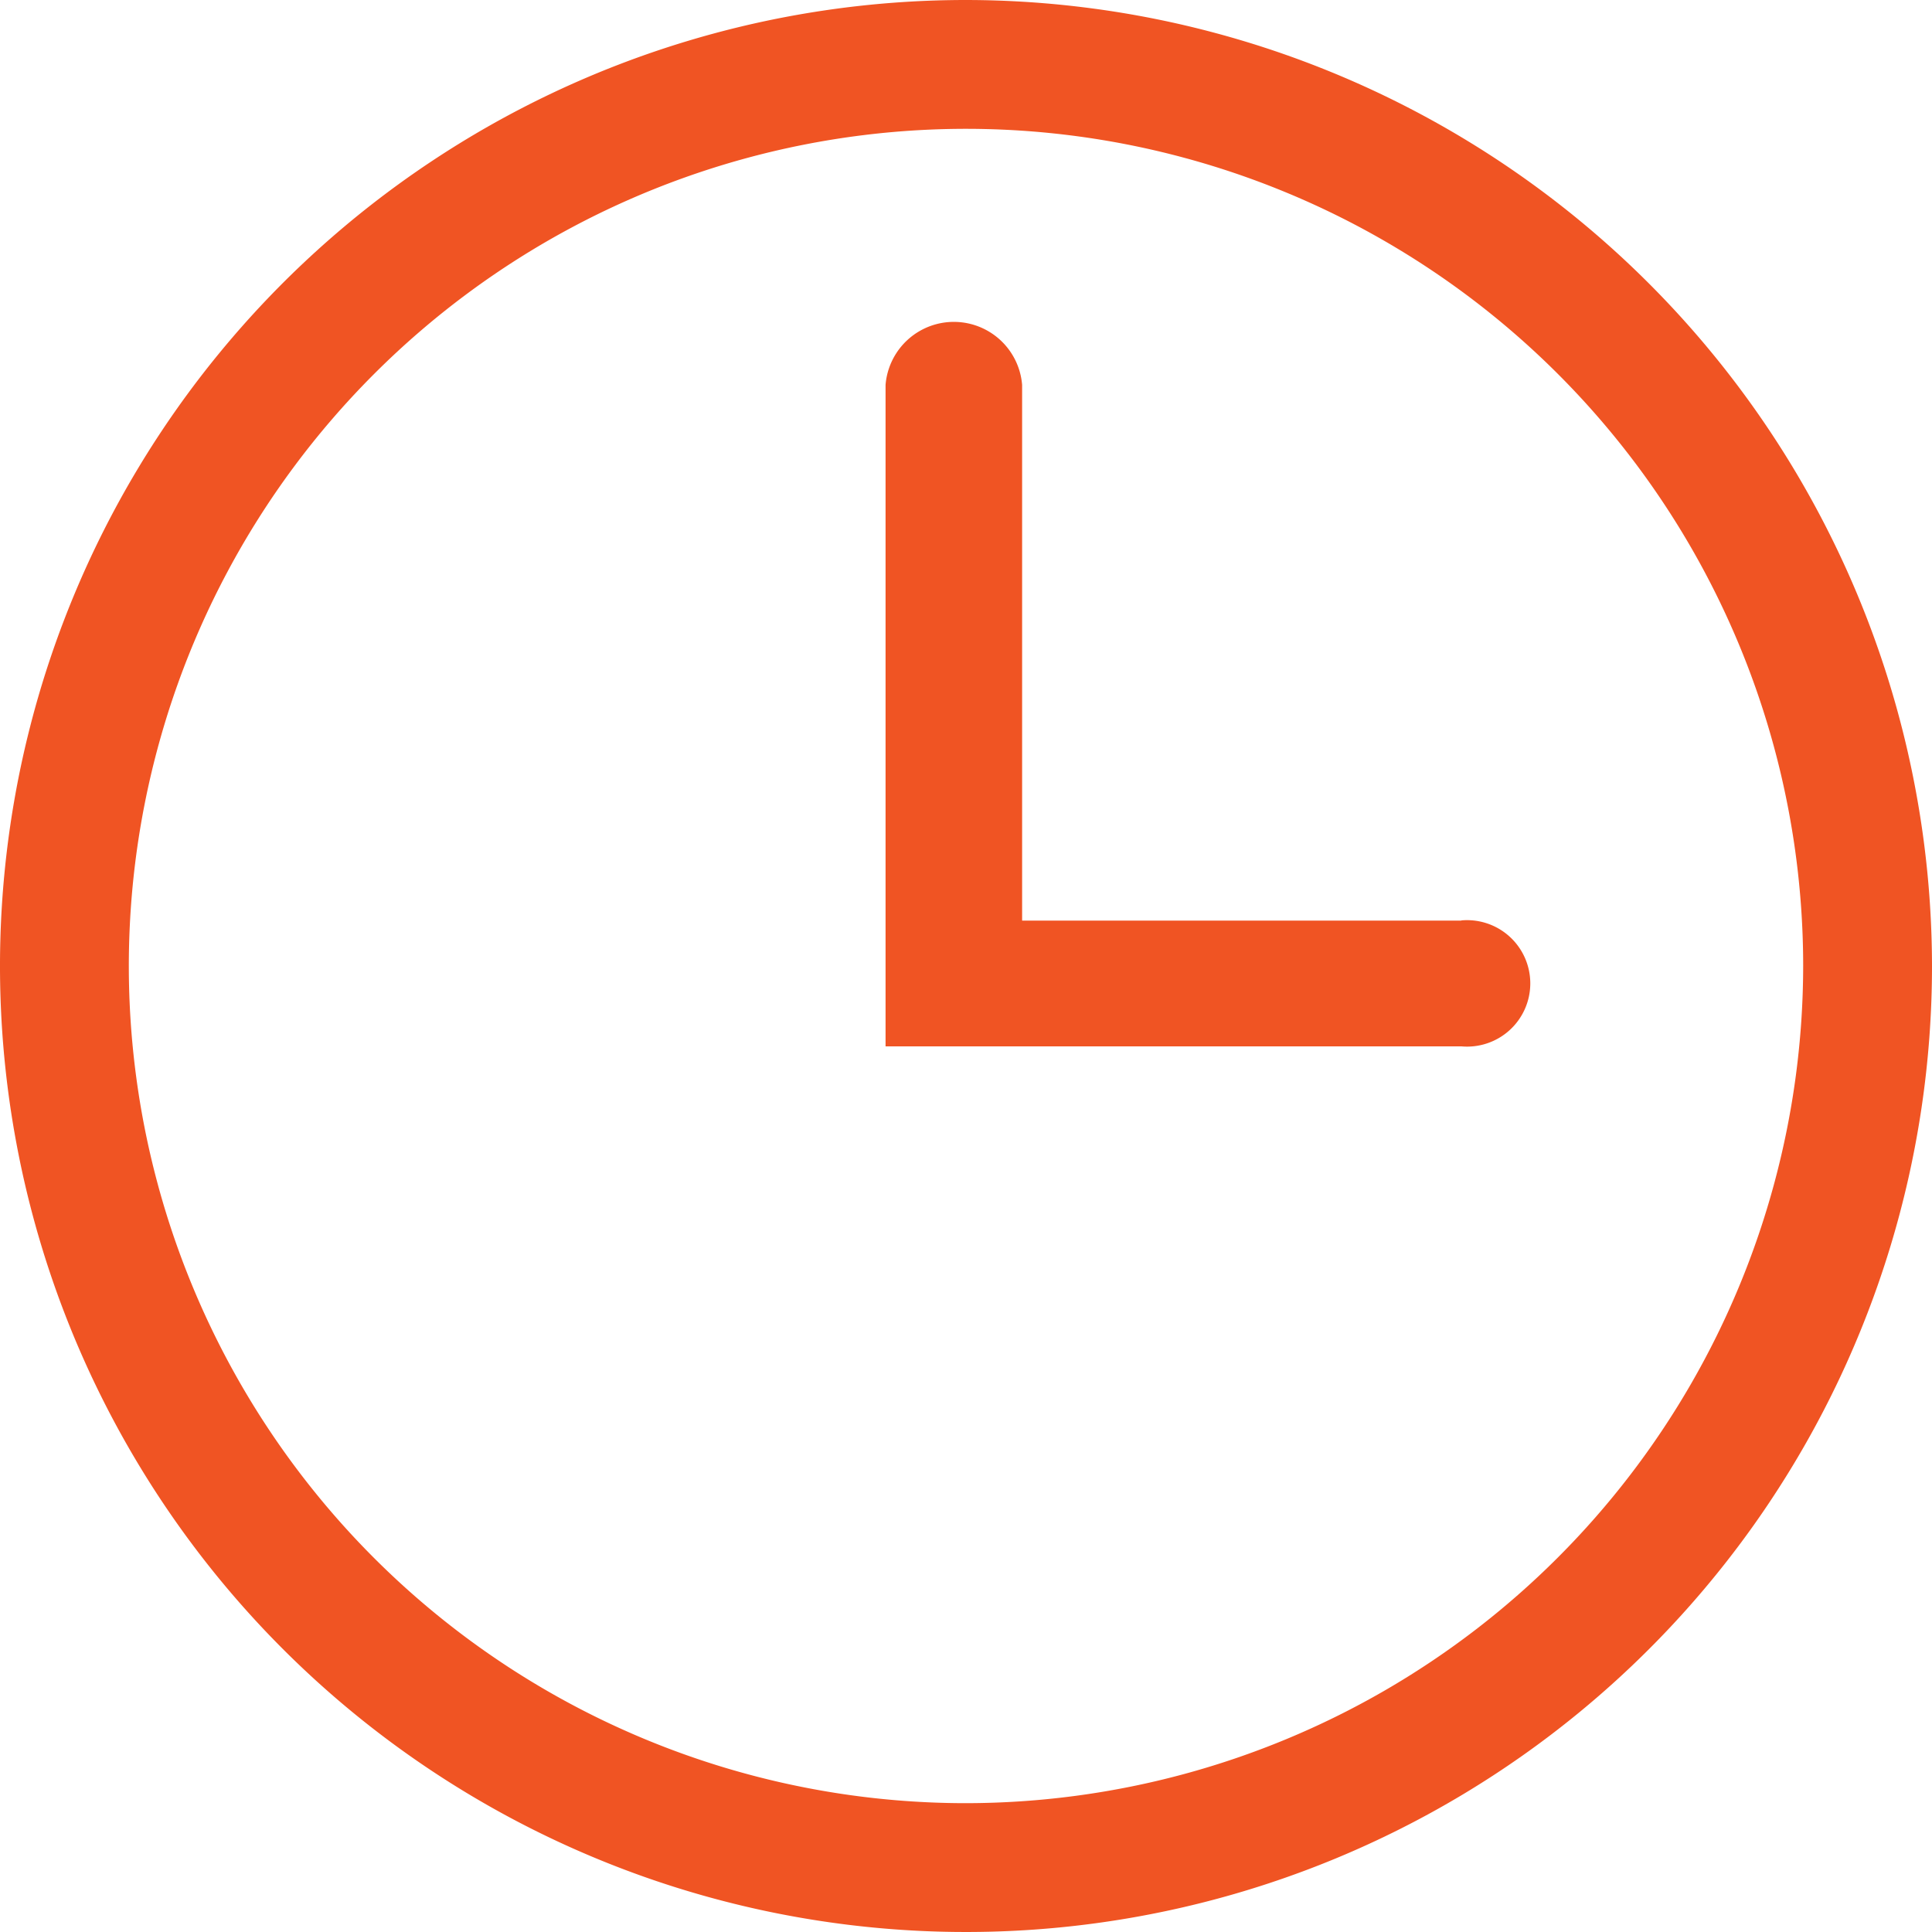
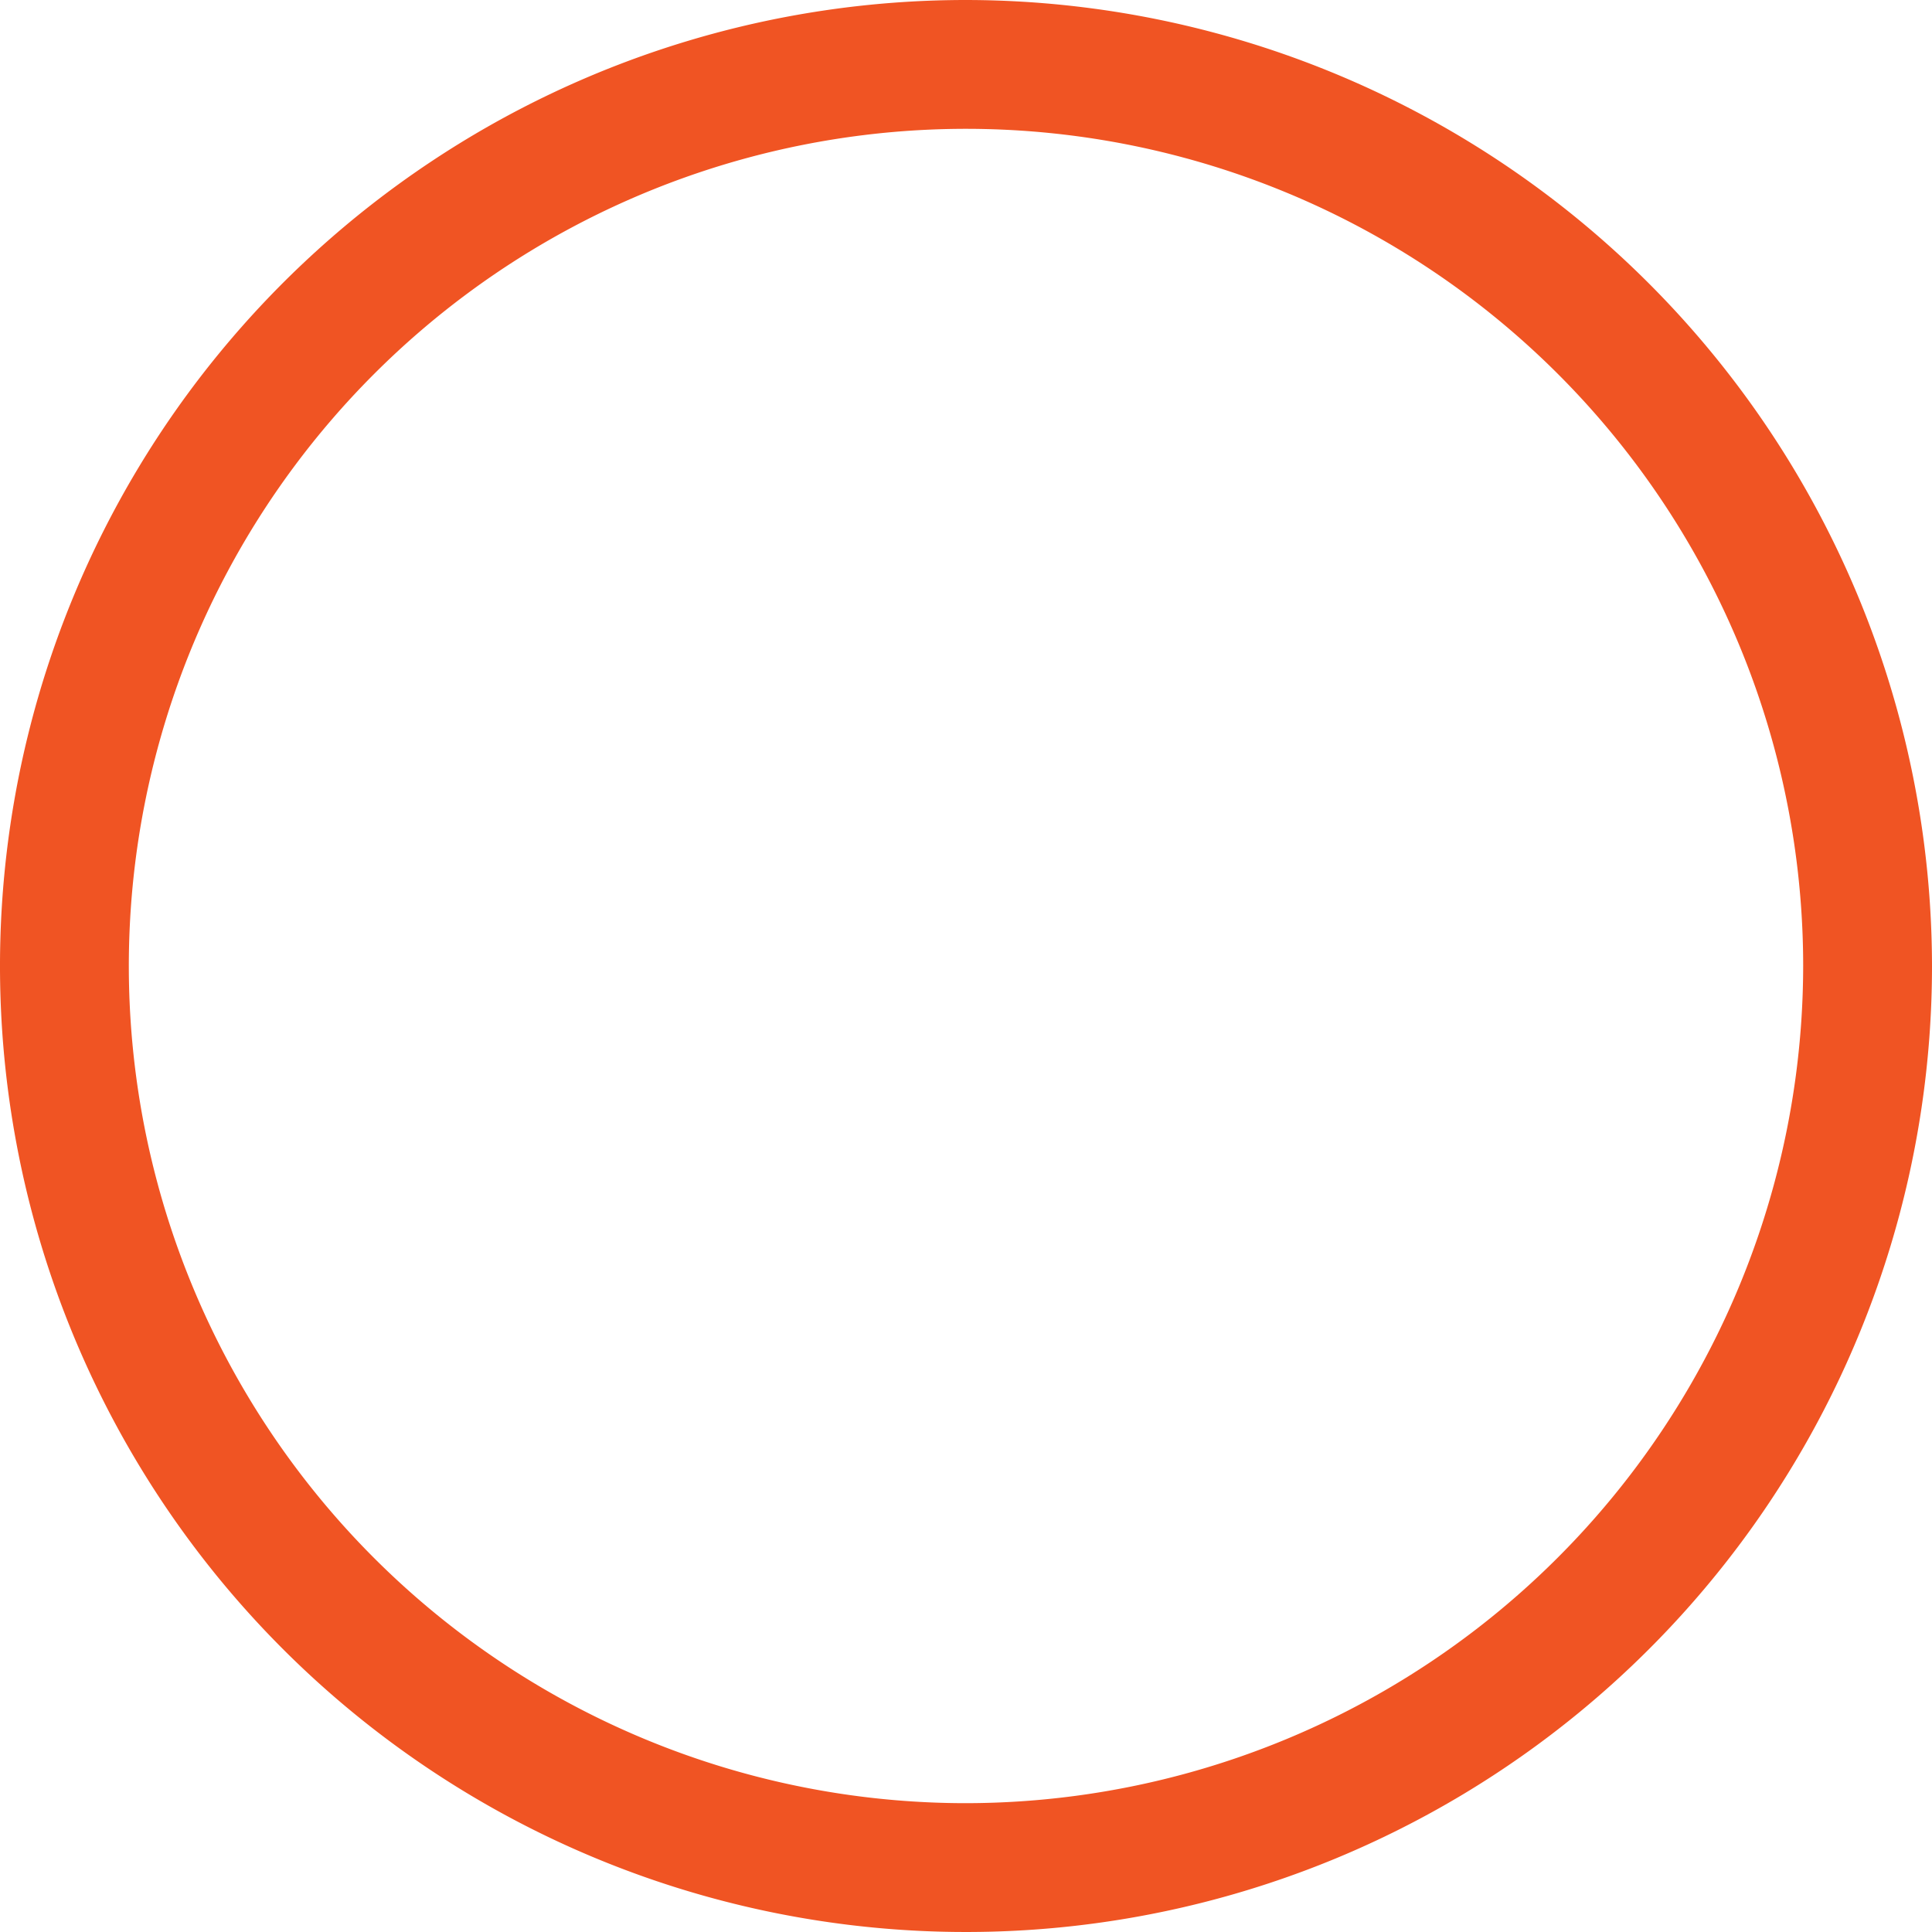
<svg xmlns="http://www.w3.org/2000/svg" width="22" height="22" viewBox="0 0 22 22">
  <g id="Group_15588" data-name="Group 15588" transform="translate(0 -39)">
    <path id="Path_30913" data-name="Path 30913" d="M11,39A11,11,0,1,0,22,50,11.013,11.013,0,0,0,11,39Zm0,20.533A9.533,9.533,0,1,1,20.533,50,9.544,9.544,0,0,1,11,59.533Z" fill="#f05423" />
-     <path id="Path_30914" data-name="Path 30914" d="M16.639,49.483h-5v-6.1a.78.78,0,0,0-1.555,0v7.532h6.556a.72.72,0,1,0,0-1.434Z" fill="#f05423" />
  </g>
</svg>